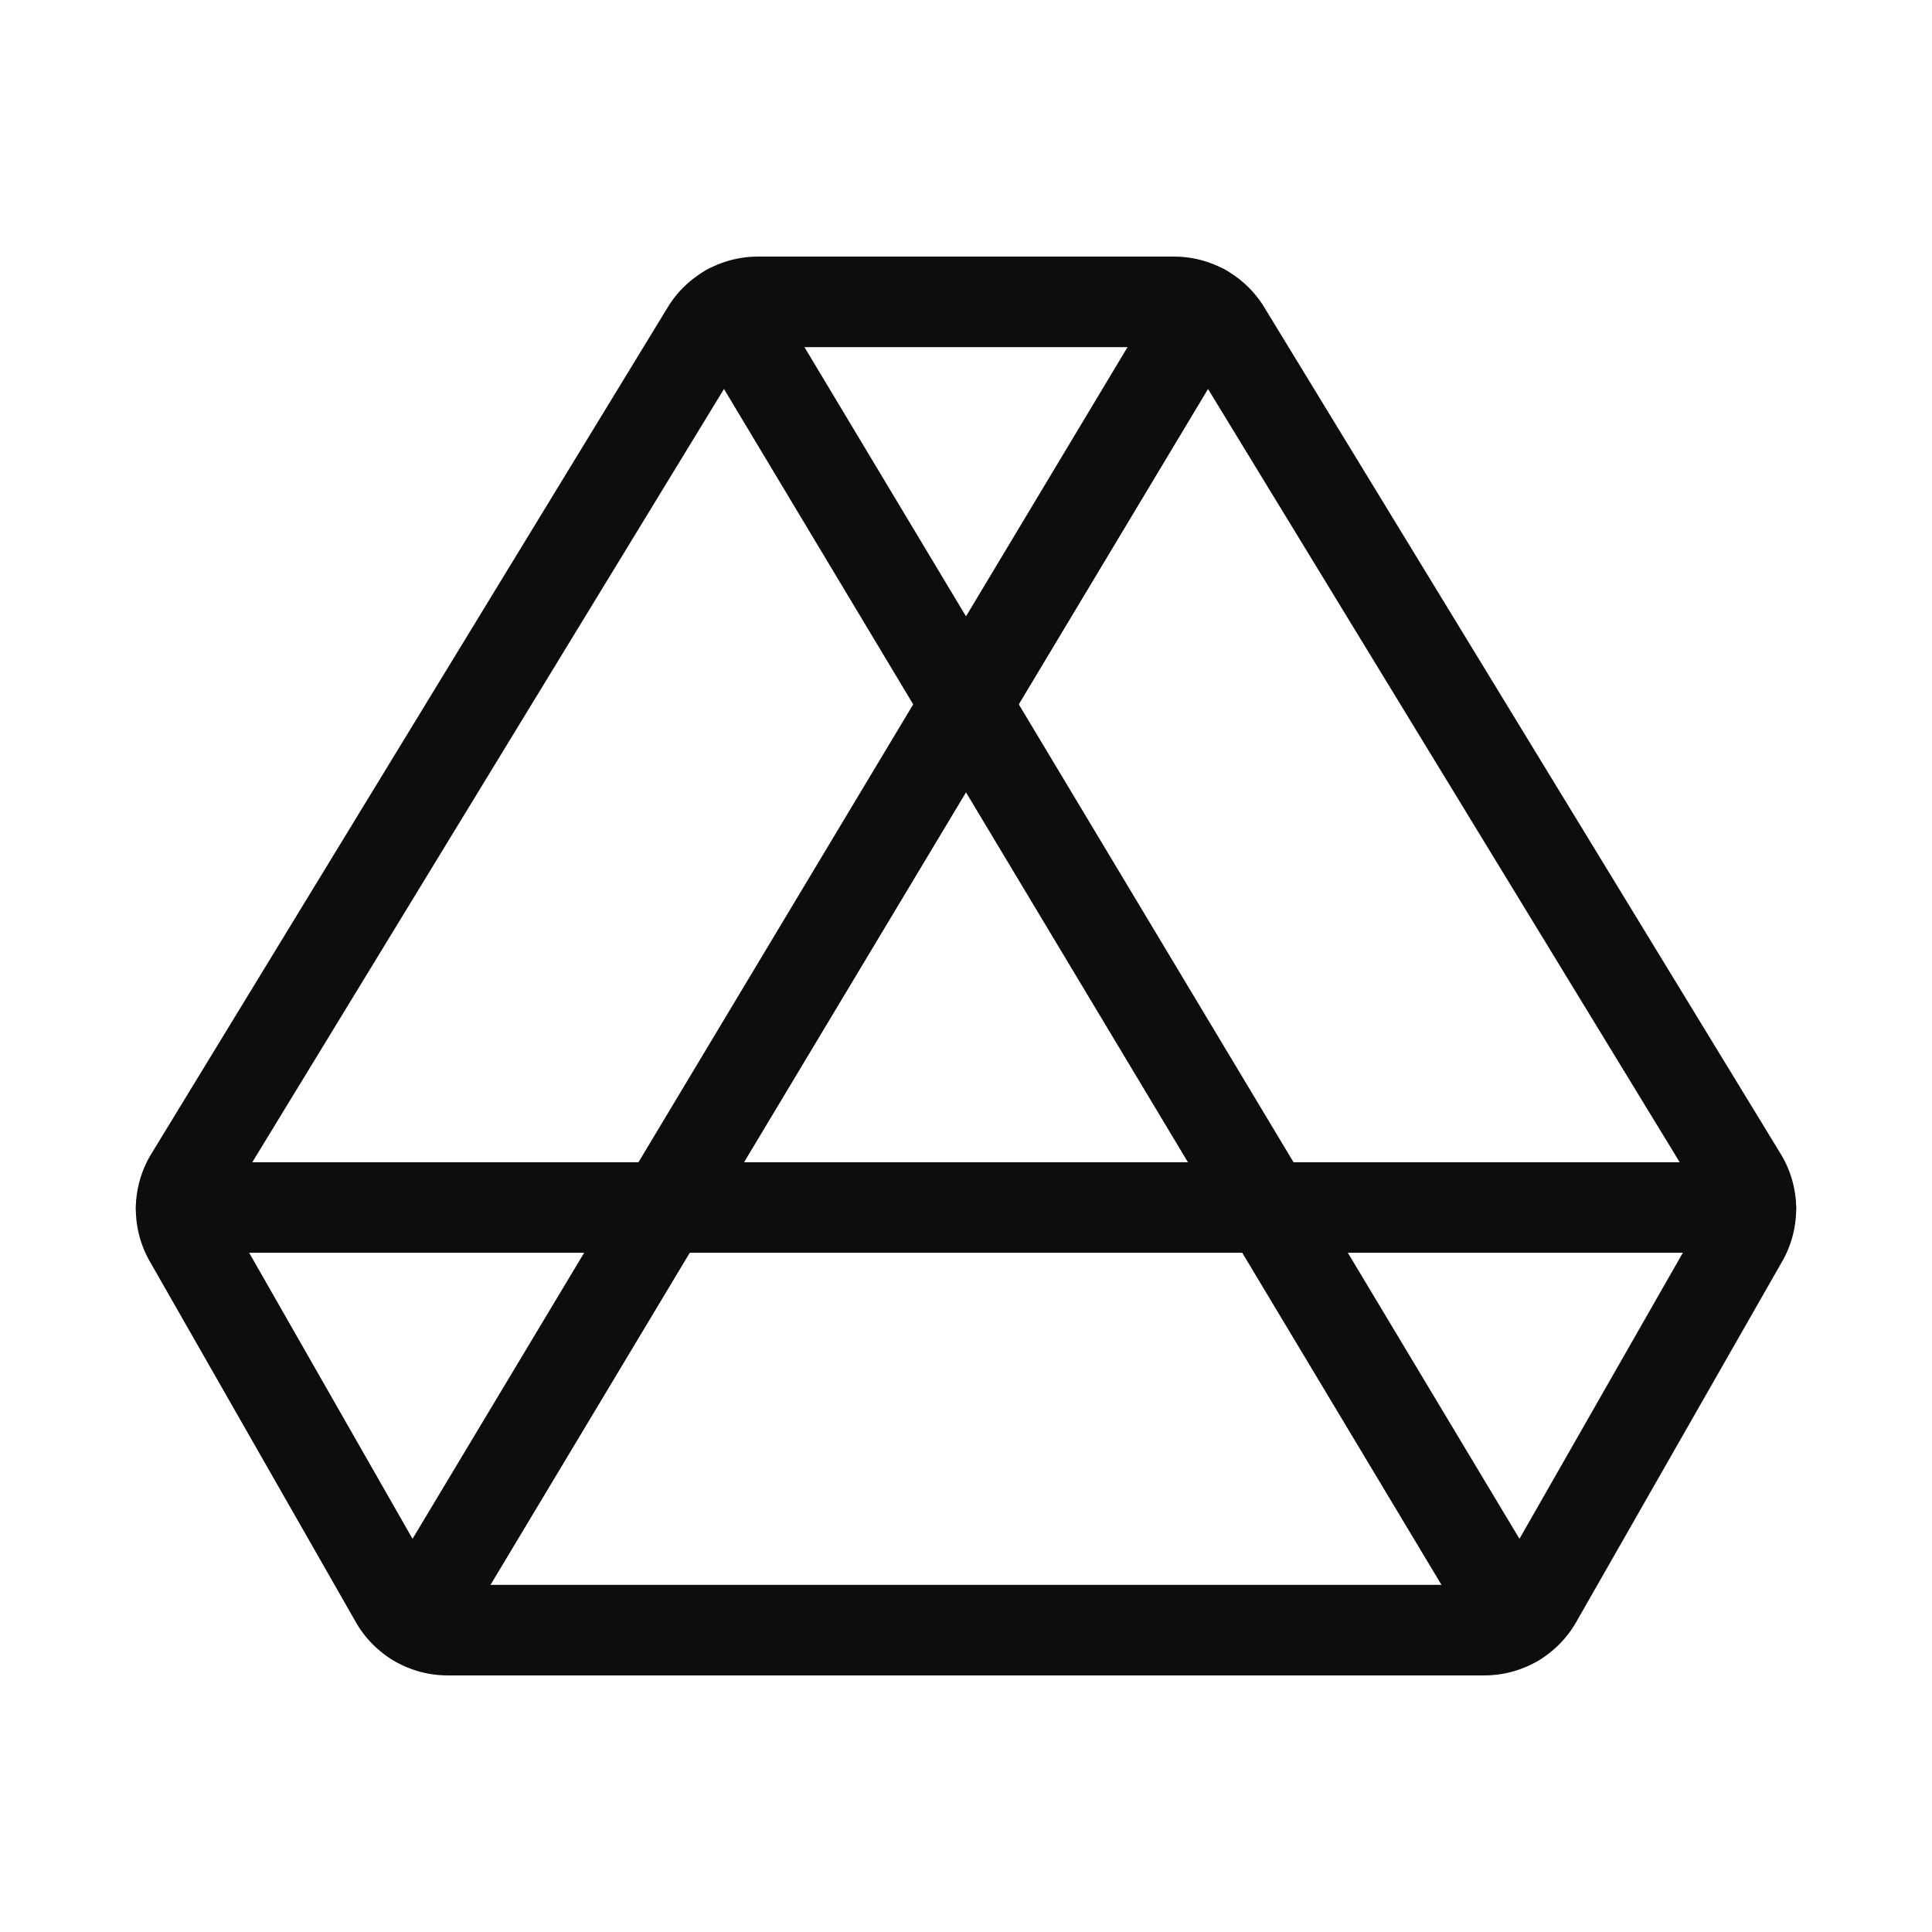
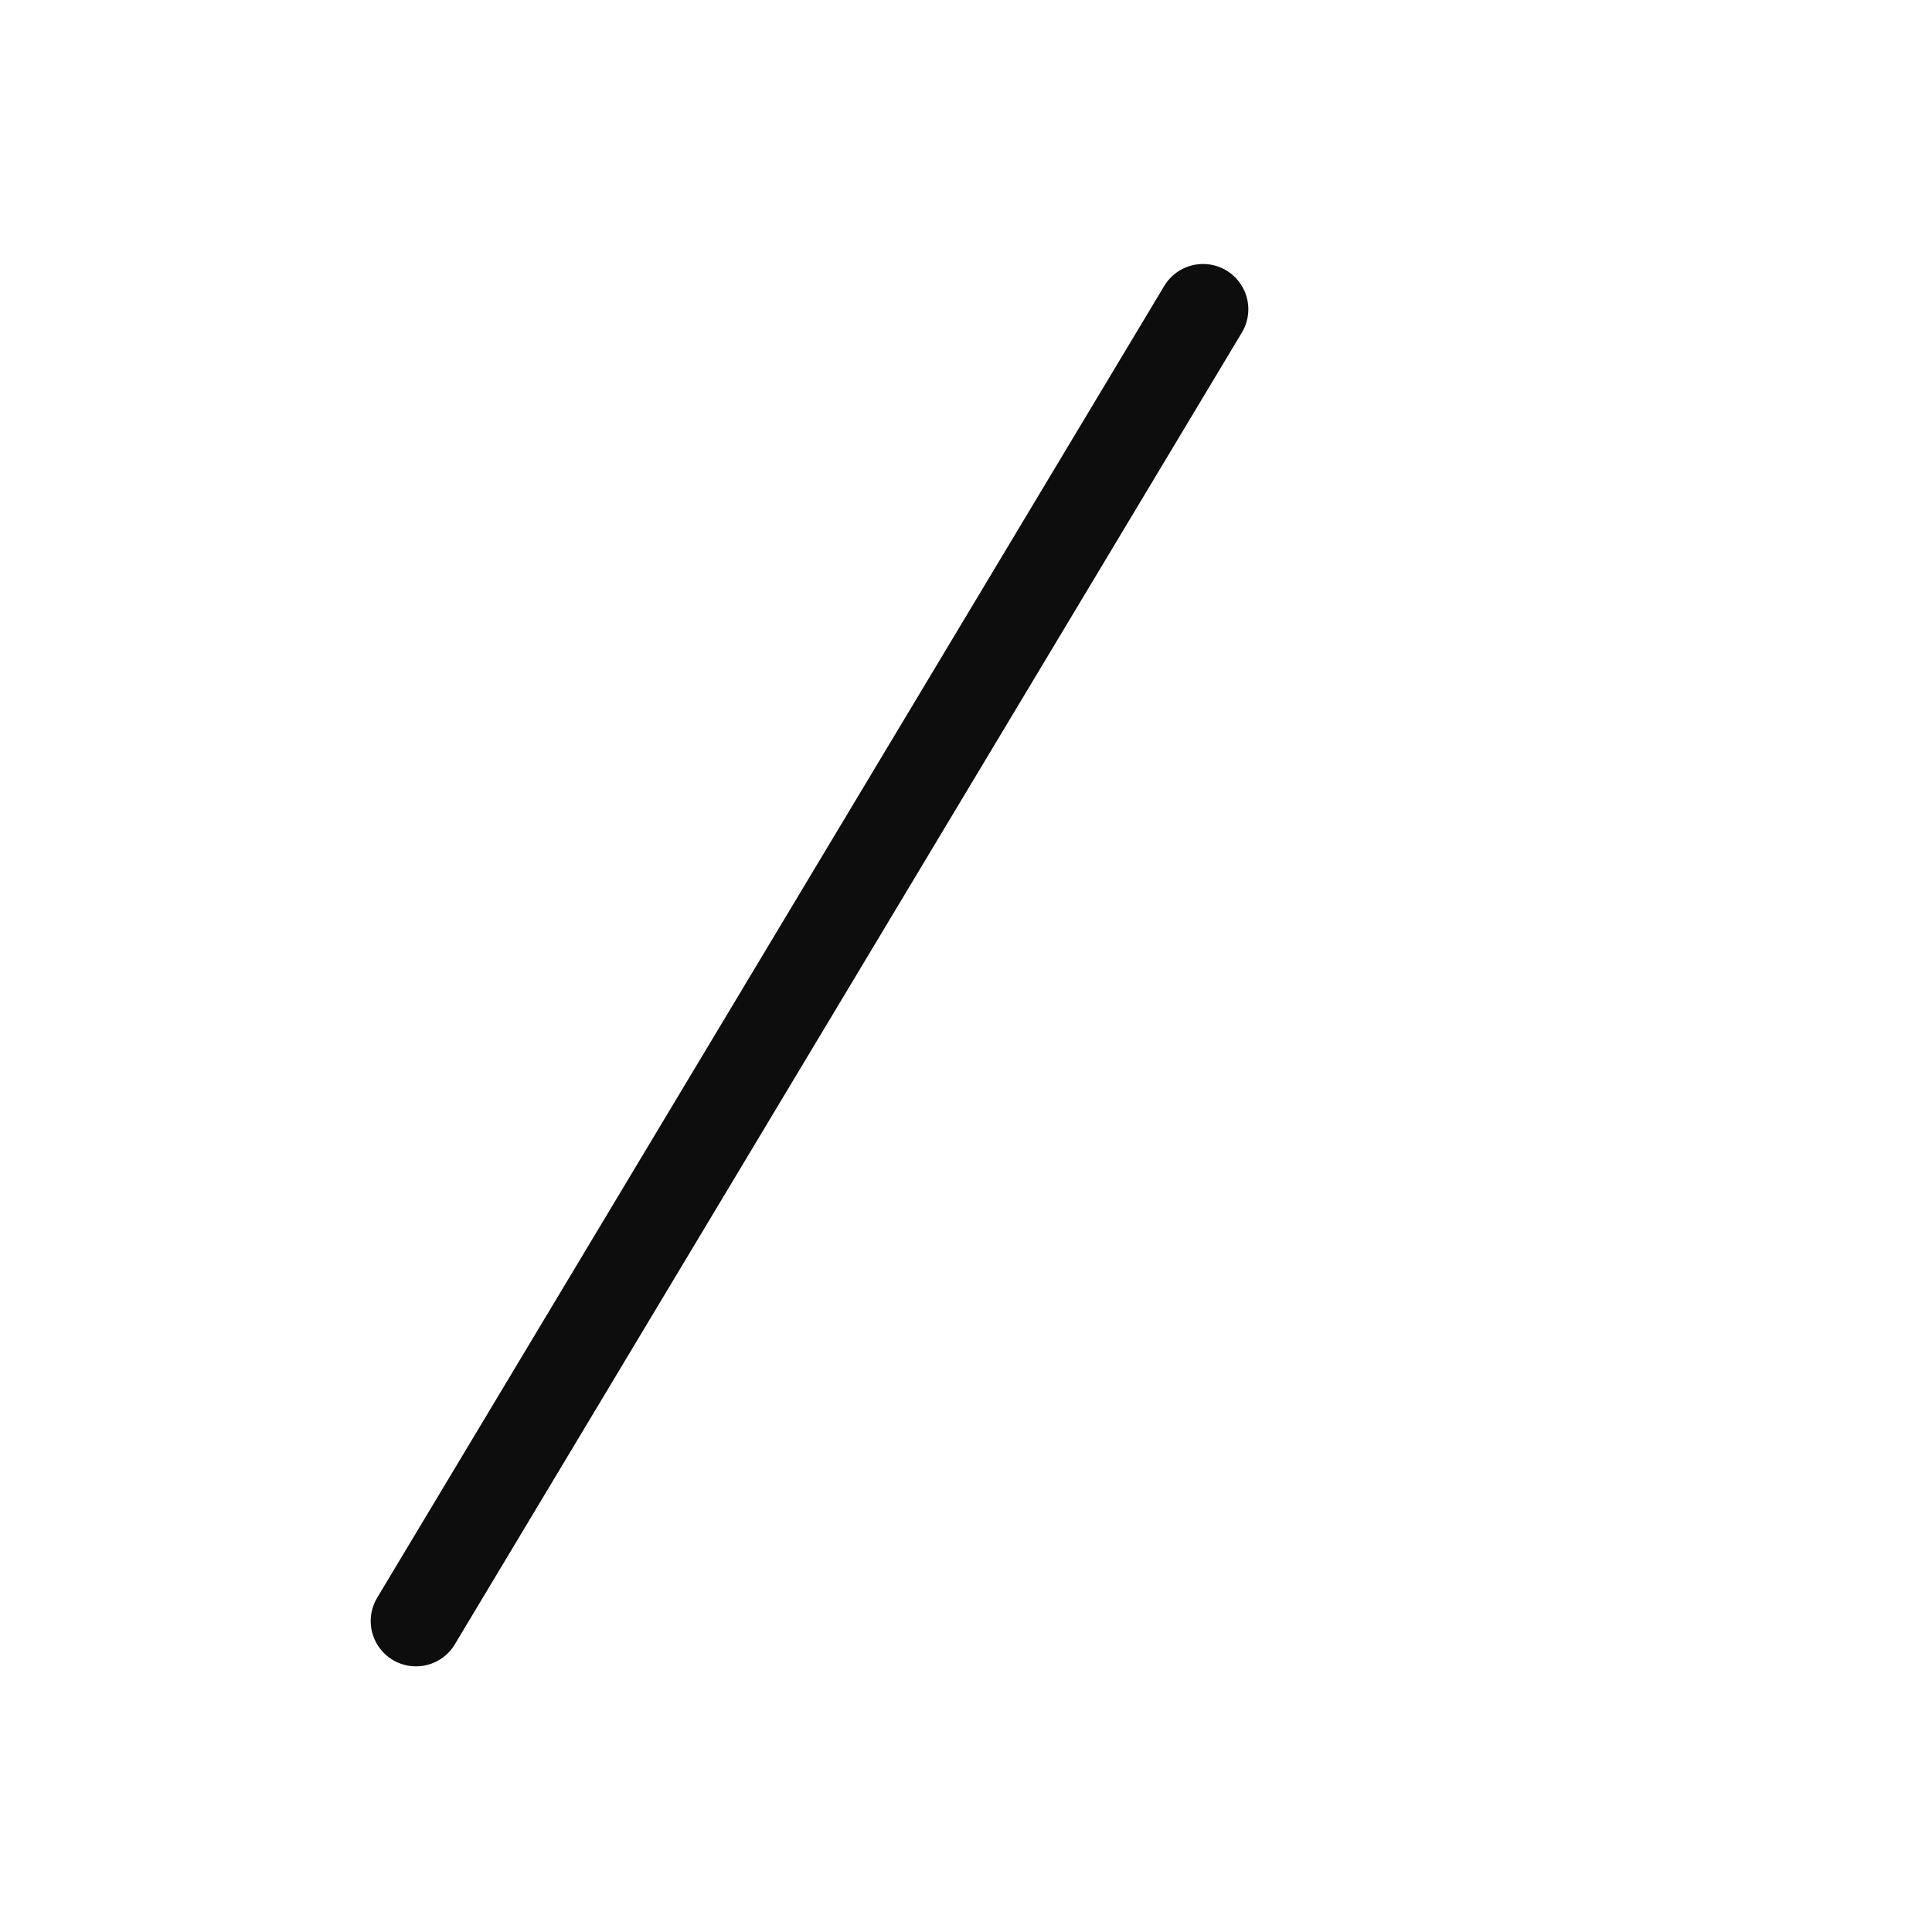
<svg xmlns="http://www.w3.org/2000/svg" height="256" width="256" viewBox="0 0 256 256">
  <title>google drive logo light</title>
  <g fill="#0d0d0d" class="nc-icon-wrapper">
-     <path fill="none" d="M0 0h256v256H0z" />
-     <path d="M93.65 43.76a8 8 0 0 1 6.78-3.76h55.14a8 8 0 0 1 6.78 3.76l68.43 112.18a8 8 0 0 1 .17 8.21L203.62 212a8 8 0 0 1-6.94 4H59.32a8 8 0 0 1-6.94-4l-27.33-47.85a8 8 0 0 1 .17-8.21z" fill="none" stroke="#0d0d0d" stroke-linecap="round" stroke-linejoin="round" stroke-width="12" />
    <path fill="none" stroke="#0d0d0d" stroke-linecap="round" stroke-linejoin="round" stroke-width="12" d="M55.12 214.8L159.41 40.98" />
-     <path fill="none" stroke="#0d0d0d" stroke-linecap="round" stroke-linejoin="round" stroke-width="12" d="M200.88 214.8L96.59 40.98" />
-     <path fill="none" stroke="#0d0d0d" stroke-linecap="round" stroke-linejoin="round" stroke-width="12" d="M24 160h208" />
  </g>
</svg>